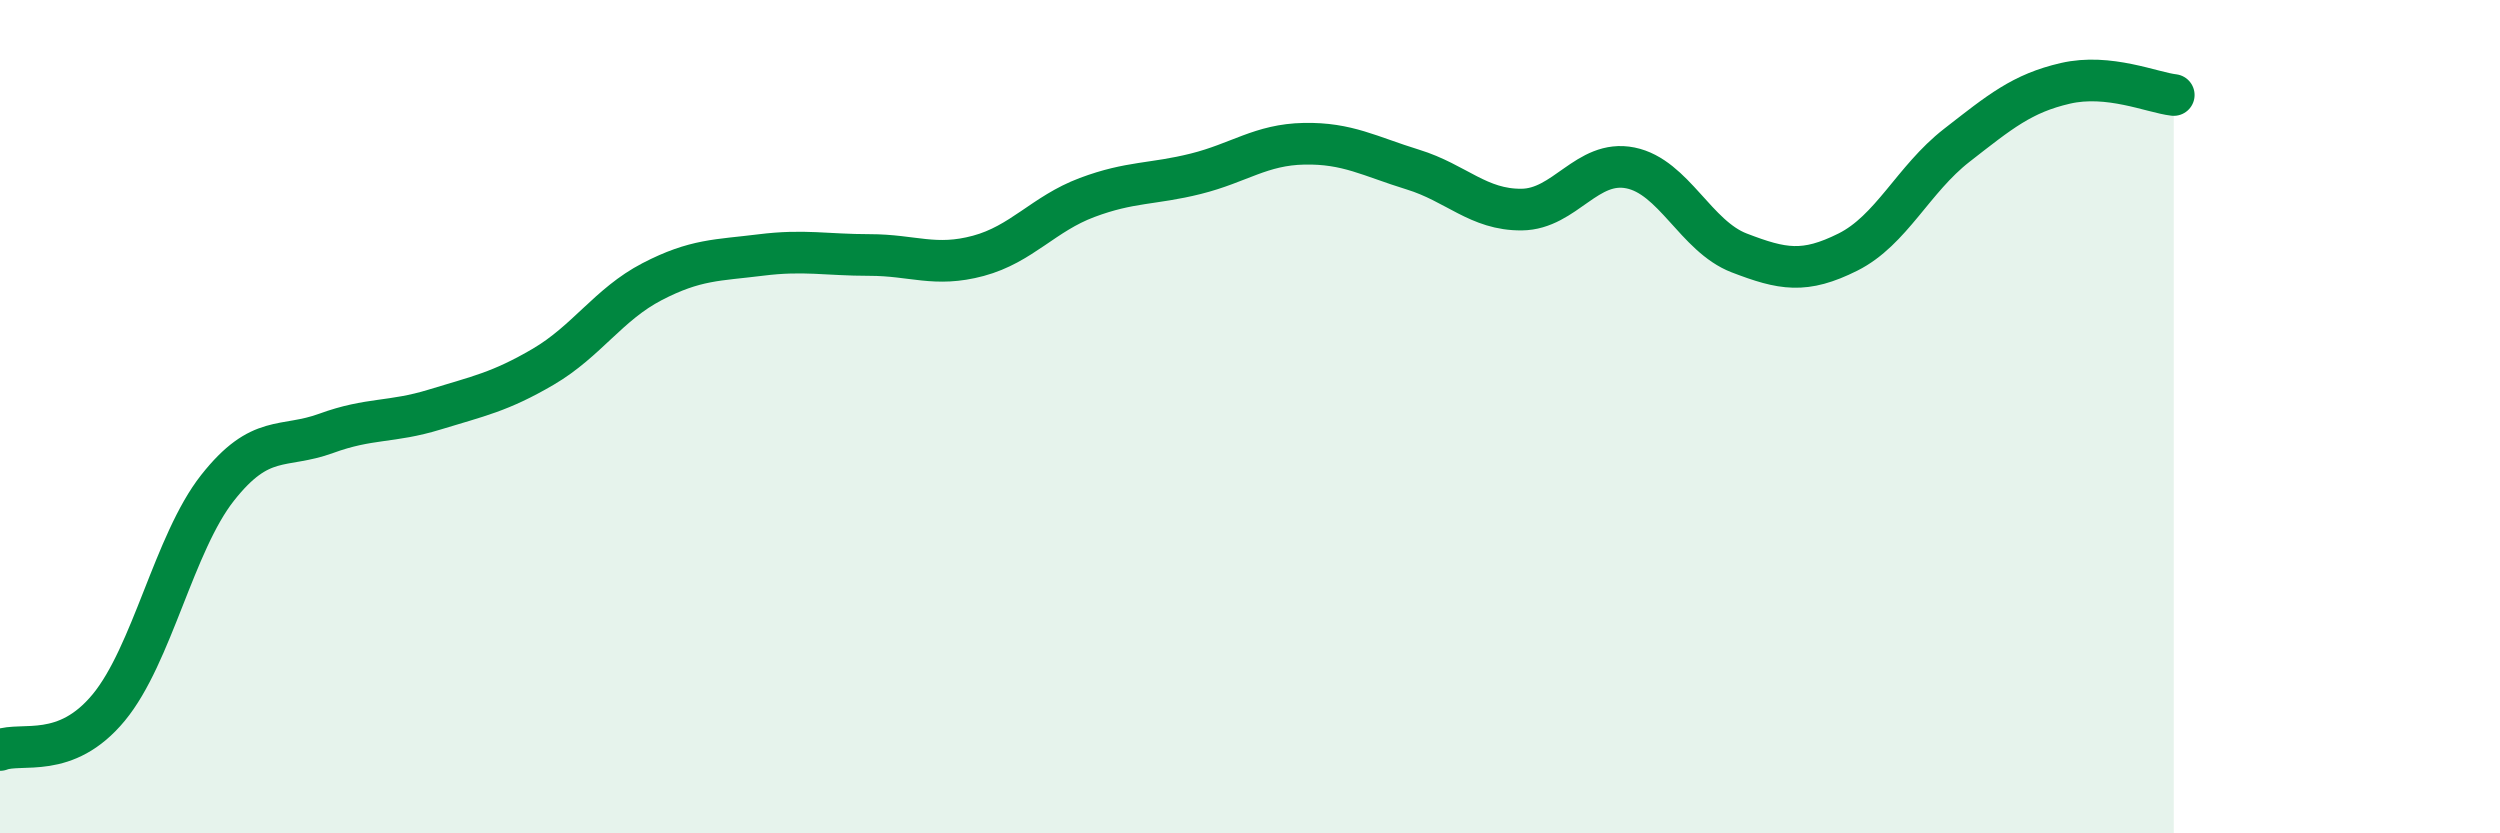
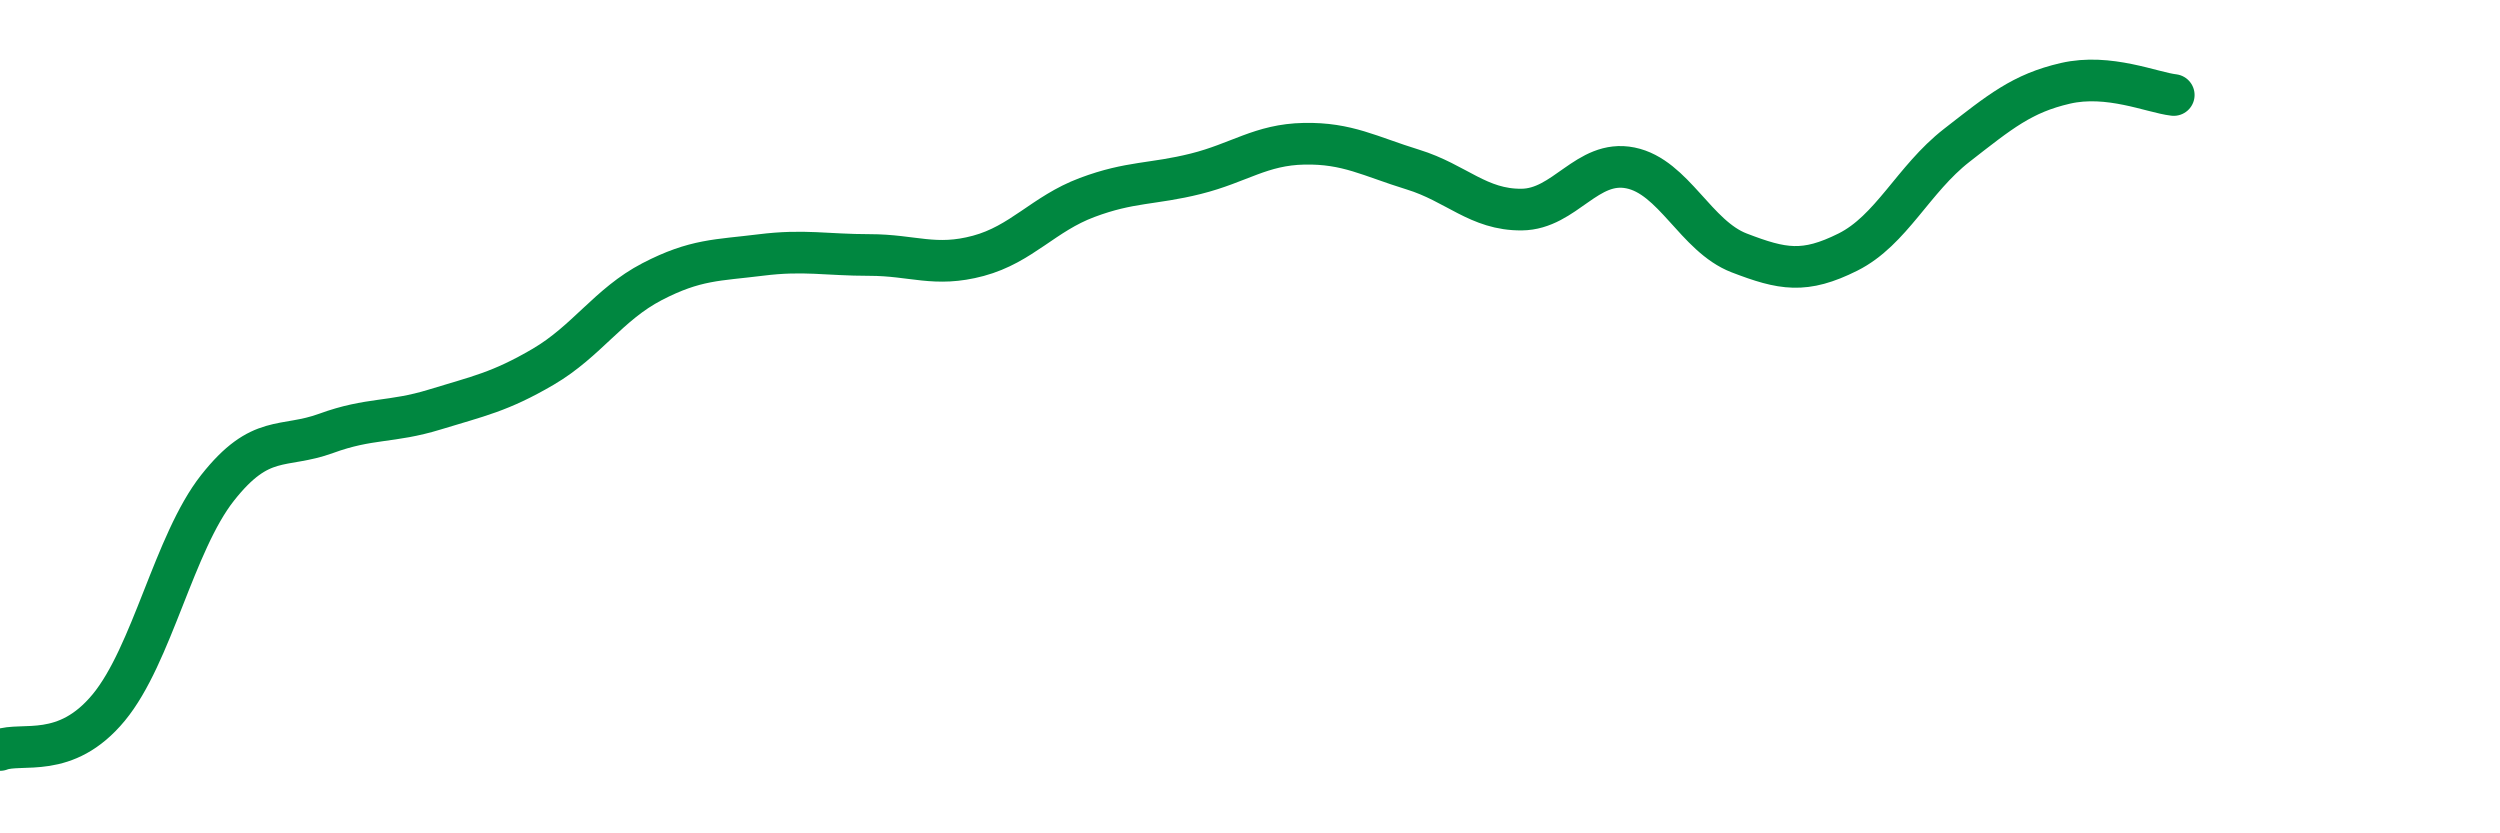
<svg xmlns="http://www.w3.org/2000/svg" width="60" height="20" viewBox="0 0 60 20">
-   <path d="M 0,18 C 0.52,17.8 1.57,18.24 2.61,16.98 C 3.65,15.72 4.18,13.03 5.22,11.71 C 6.26,10.39 6.79,10.78 7.83,10.4 C 8.87,10.02 9.39,10.15 10.43,9.83 C 11.47,9.51 12,9.41 13.04,8.8 C 14.08,8.19 14.61,7.3 15.65,6.76 C 16.69,6.22 17.22,6.25 18.26,6.12 C 19.3,5.99 19.83,6.12 20.87,6.12 C 21.91,6.12 22.44,6.42 23.48,6.14 C 24.52,5.86 25.05,5.13 26.09,4.74 C 27.13,4.35 27.66,4.43 28.7,4.17 C 29.74,3.91 30.26,3.47 31.3,3.45 C 32.34,3.43 32.87,3.75 33.91,4.07 C 34.95,4.39 35.48,5.04 36.52,5.03 C 37.56,5.02 38.09,3.82 39.13,4.03 C 40.17,4.24 40.7,5.67 41.74,6.07 C 42.78,6.47 43.31,6.57 44.35,6.05 C 45.39,5.53 45.92,4.3 46.96,3.49 C 48,2.68 48.53,2.24 49.57,2 C 50.61,1.76 51.65,2.22 52.17,2.28L52.17 20L0 20Z" fill="#008740" opacity="0.1" stroke-linecap="round" stroke-linejoin="round" />
  <path d="M 0,18 C 0.52,17.8 1.57,18.24 2.61,16.98 C 3.65,15.72 4.18,13.03 5.22,11.71 C 6.26,10.39 6.79,10.78 7.83,10.4 C 8.87,10.02 9.39,10.15 10.43,9.83 C 11.47,9.51 12,9.41 13.04,8.8 C 14.08,8.19 14.61,7.3 15.65,6.76 C 16.69,6.22 17.22,6.25 18.26,6.12 C 19.3,5.99 19.83,6.12 20.87,6.12 C 21.91,6.12 22.44,6.42 23.48,6.14 C 24.52,5.86 25.05,5.13 26.09,4.74 C 27.13,4.35 27.66,4.43 28.7,4.17 C 29.74,3.91 30.26,3.47 31.3,3.45 C 32.34,3.43 32.87,3.75 33.91,4.07 C 34.95,4.39 35.48,5.04 36.52,5.03 C 37.56,5.02 38.09,3.82 39.13,4.03 C 40.17,4.24 40.7,5.67 41.74,6.07 C 42.78,6.47 43.31,6.57 44.35,6.05 C 45.39,5.53 45.92,4.3 46.96,3.49 C 48,2.68 48.53,2.24 49.57,2 C 50.61,1.76 51.65,2.22 52.17,2.28" stroke="#008740" stroke-width="1" fill="none" stroke-linecap="round" stroke-linejoin="round" />
</svg>